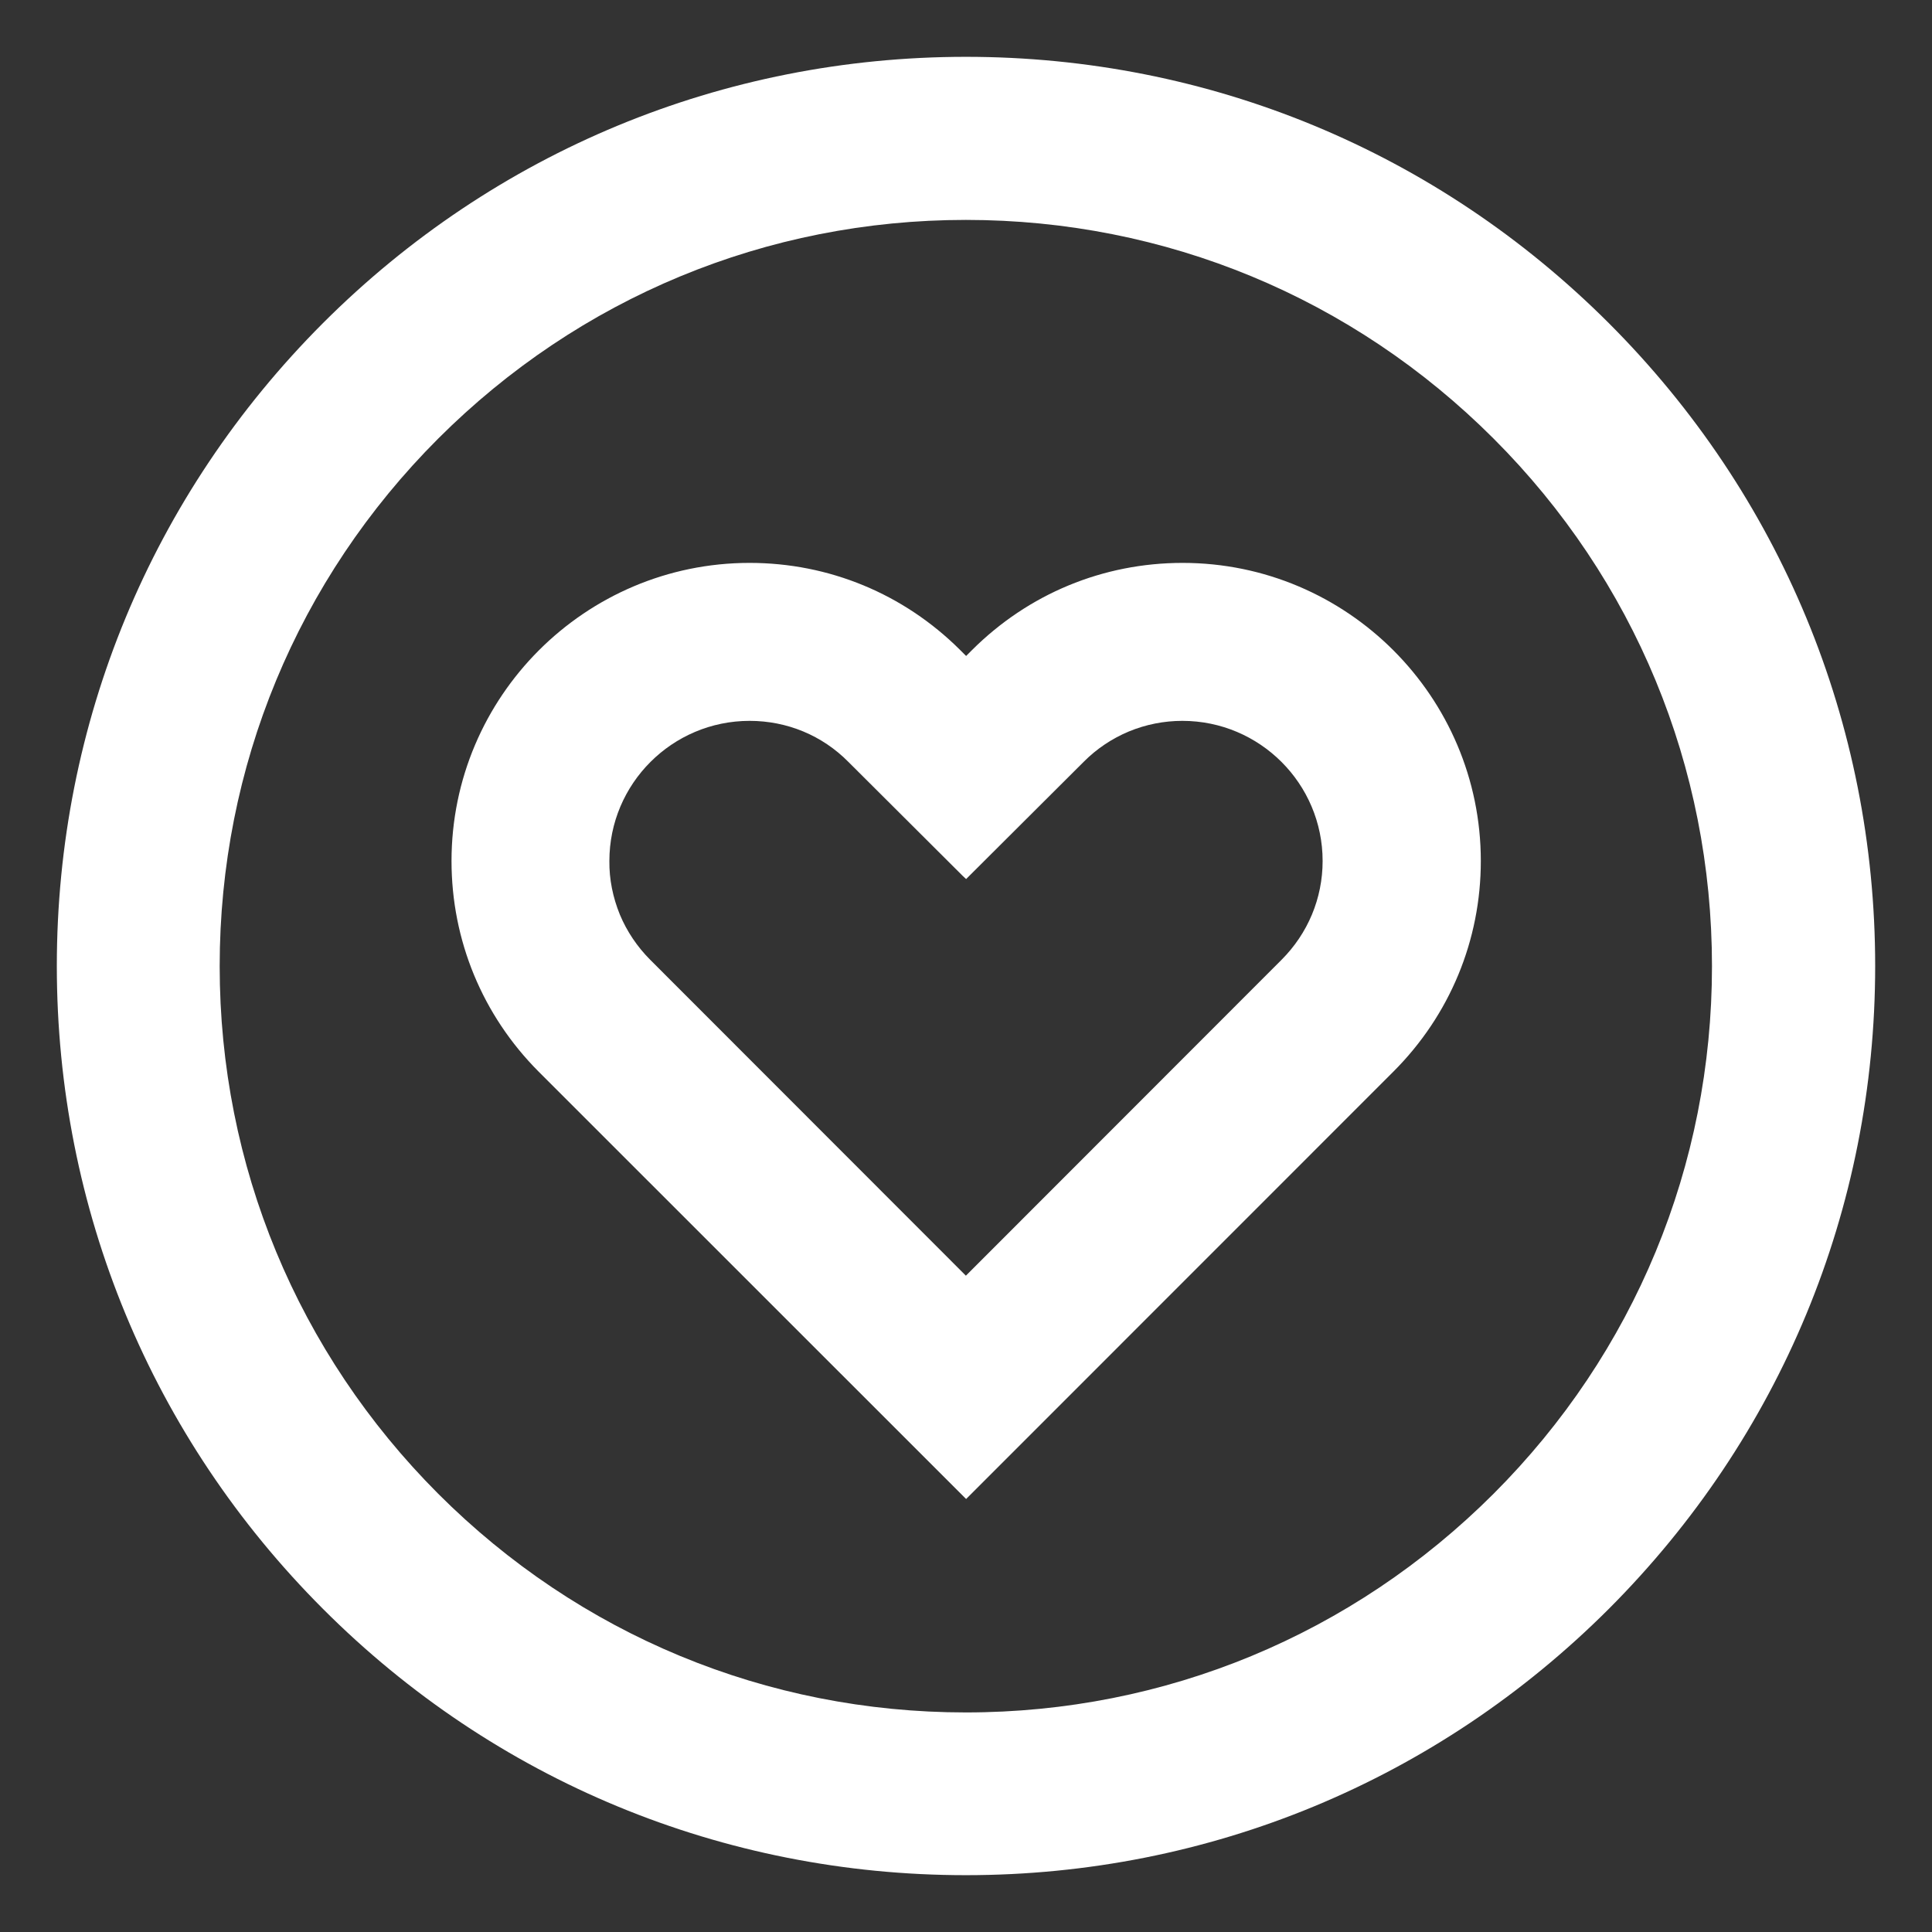
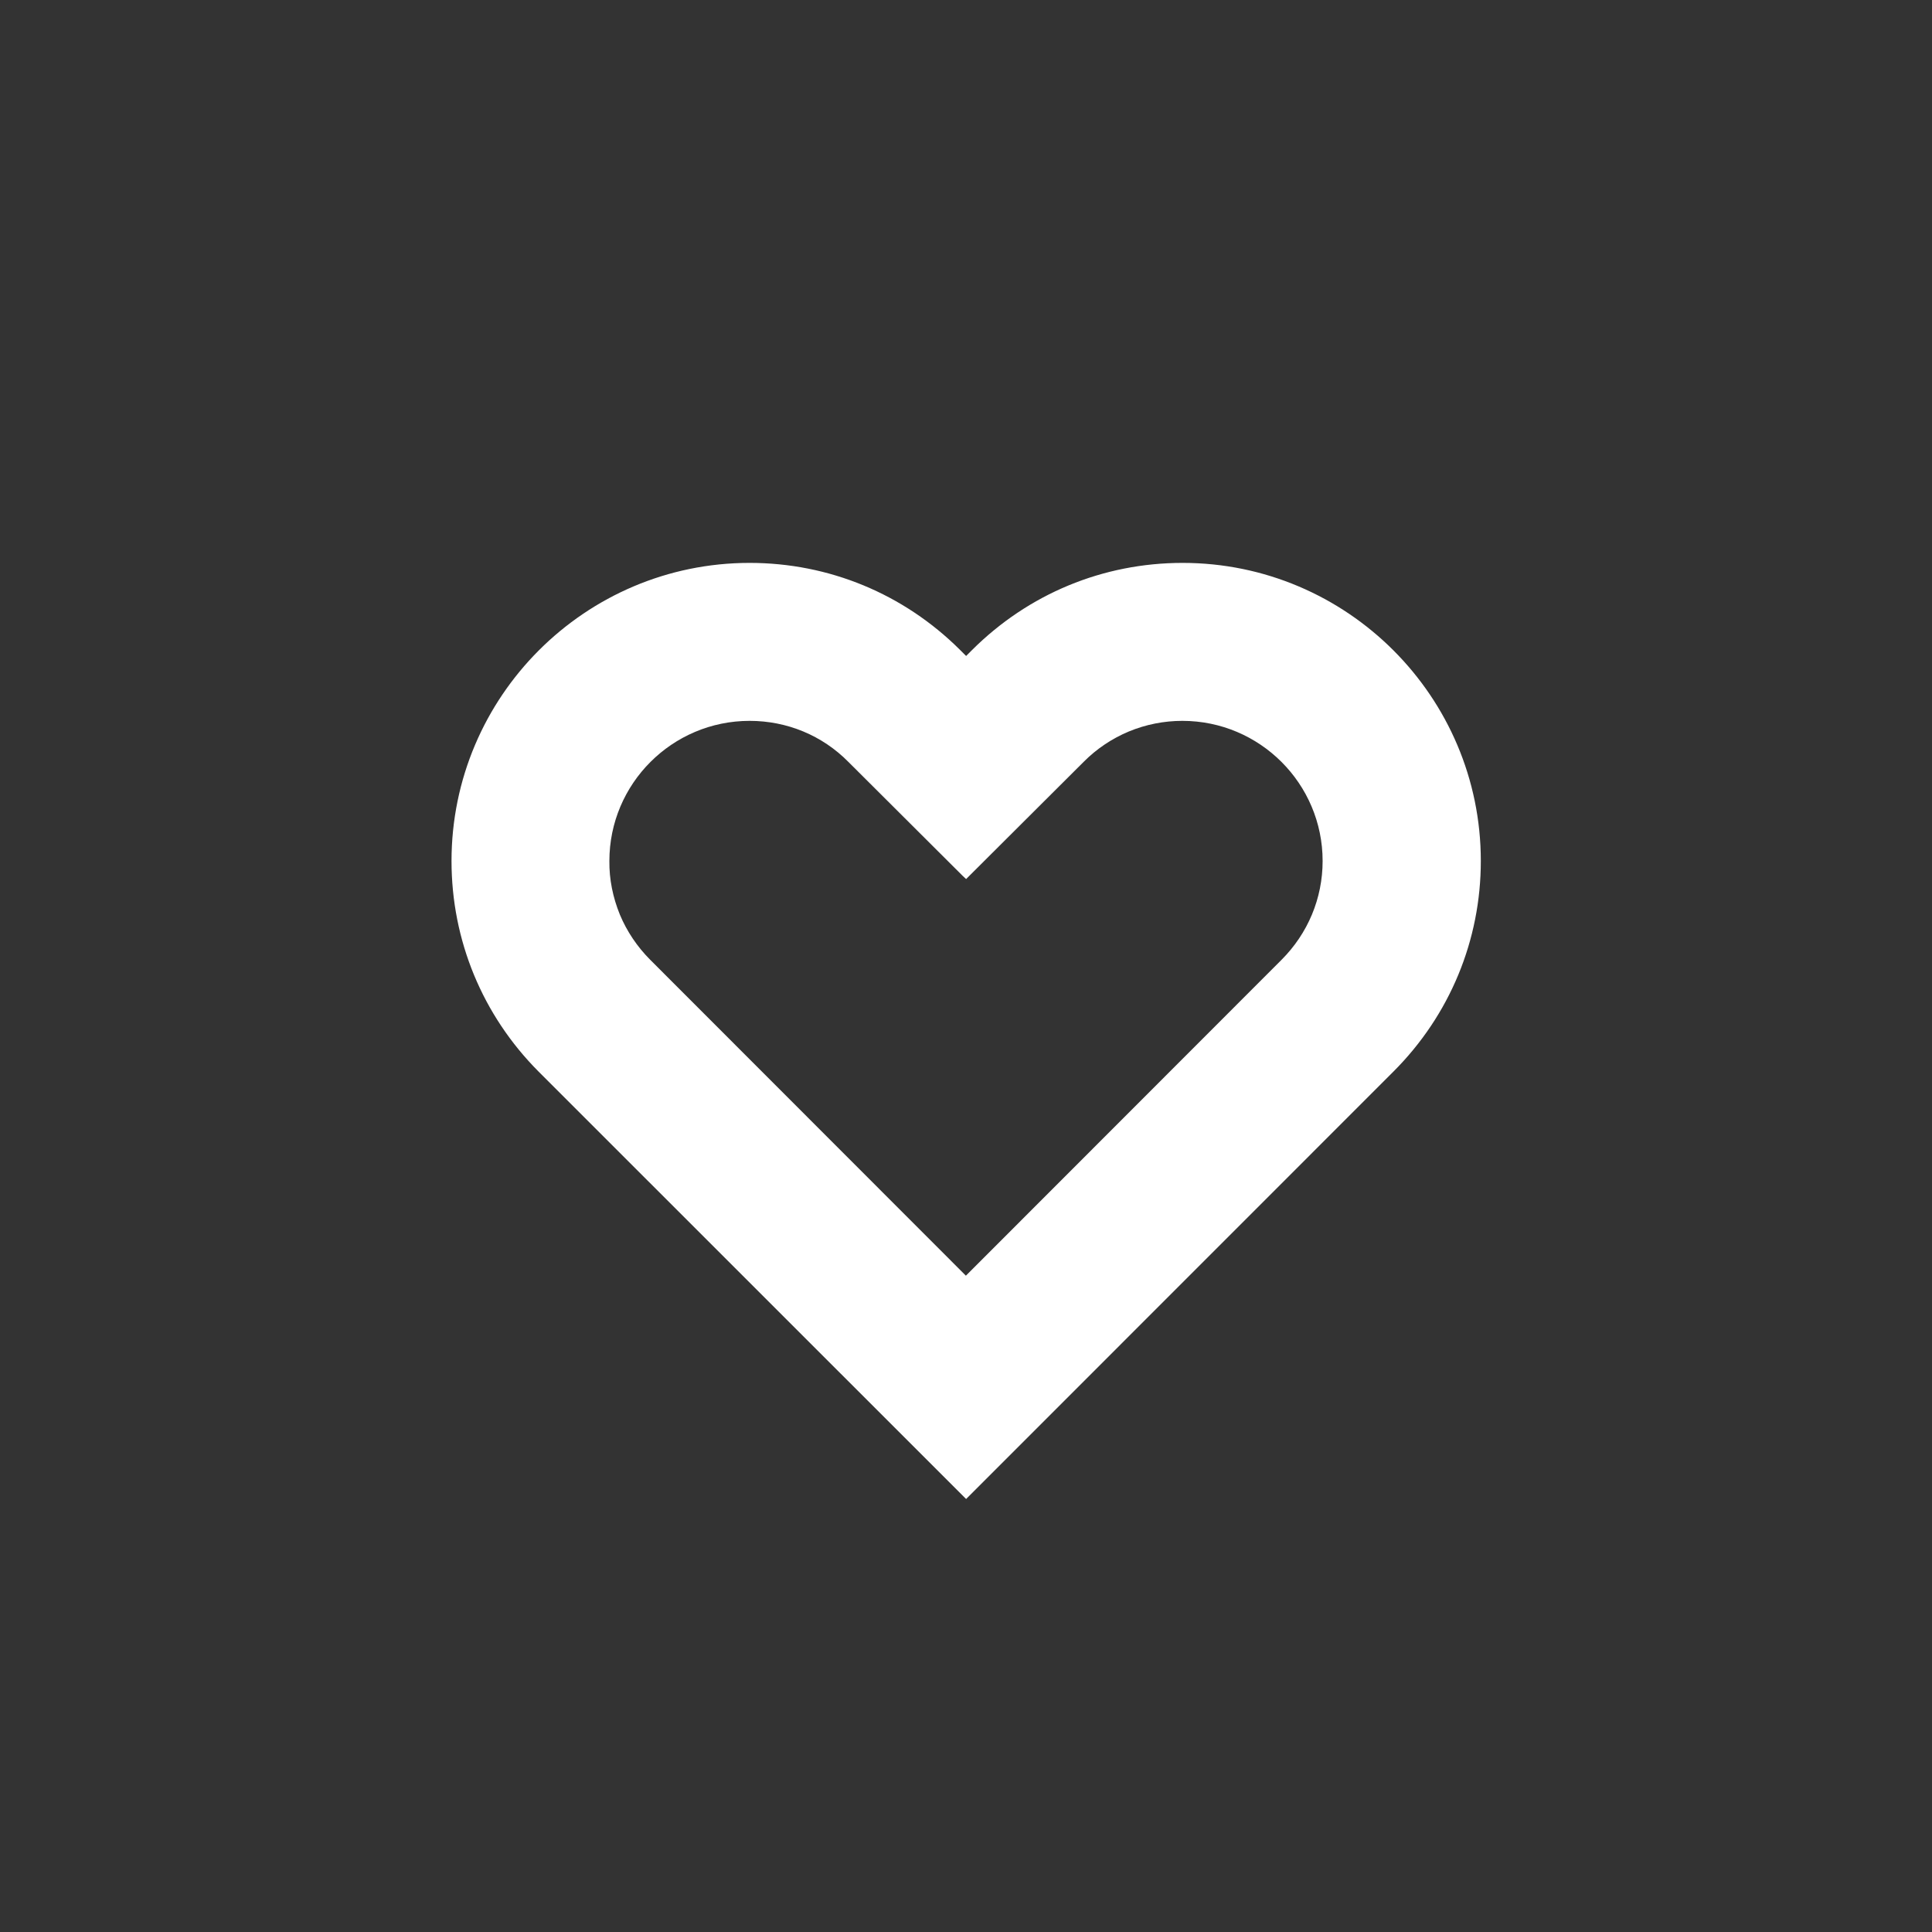
<svg xmlns="http://www.w3.org/2000/svg" width="17" height="17" viewBox="0 0 17 17" fill="none">
  <rect x="0" y="0" width="17" height="17" fill="#333333" stroke="none" />
  <path fill-rule="evenodd" clip-rule="evenodd" d="M8.501 13.19L4.739 9.429C4.245 8.933 3.973 8.274 3.973 7.576C3.973 6.13 5.149 4.953 6.596 4.953C7.294 4.953 7.952 5.225 8.448 5.719L8.501 5.772L8.554 5.719C9.05 5.225 9.706 4.953 10.406 4.953C11.853 4.953 13.03 6.13 13.03 7.576C13.03 8.274 12.757 8.933 12.261 9.429L8.501 13.19ZM7.465 6.704C7.235 6.471 6.925 6.343 6.596 6.343C5.915 6.343 5.362 6.896 5.362 7.576C5.36 7.737 5.393 7.897 5.454 8.047C5.516 8.196 5.608 8.332 5.722 8.446L8.499 11.225L11.276 8.446C11.508 8.214 11.638 7.905 11.638 7.576C11.638 6.896 11.085 6.343 10.404 6.343C10.244 6.343 10.084 6.374 9.934 6.436C9.785 6.498 9.649 6.589 9.535 6.704L8.53 7.706L8.501 7.735L8.47 7.706L7.465 6.704Z" fill="white" />
-   <path fill-rule="evenodd" clip-rule="evenodd" d="M2.842 2.843C4.352 1.333 6.363 0.5 8.499 0.5C10.637 0.5 12.645 1.333 14.156 2.843C15.666 4.353 16.5 6.363 16.5 8.5C16.5 10.637 15.666 12.645 14.156 14.157C12.645 15.667 10.637 16.5 8.499 16.5C6.363 16.5 4.352 15.669 2.842 14.157C1.332 12.646 0.5 10.637 0.5 8.5C0.5 6.363 1.332 4.355 2.842 2.843ZM8.499 15.068C10.253 15.068 11.901 14.384 13.142 13.144C14.382 11.904 15.064 10.255 15.064 8.502C15.064 6.748 14.382 5.099 13.142 3.859C11.901 2.618 10.253 1.935 8.499 1.935C6.745 1.935 5.097 2.619 3.856 3.859C2.616 5.099 1.933 6.748 1.933 8.502C1.933 10.255 2.618 11.904 3.856 13.144C5.097 14.385 6.745 15.068 8.499 15.068Z" fill="white" />
</svg>